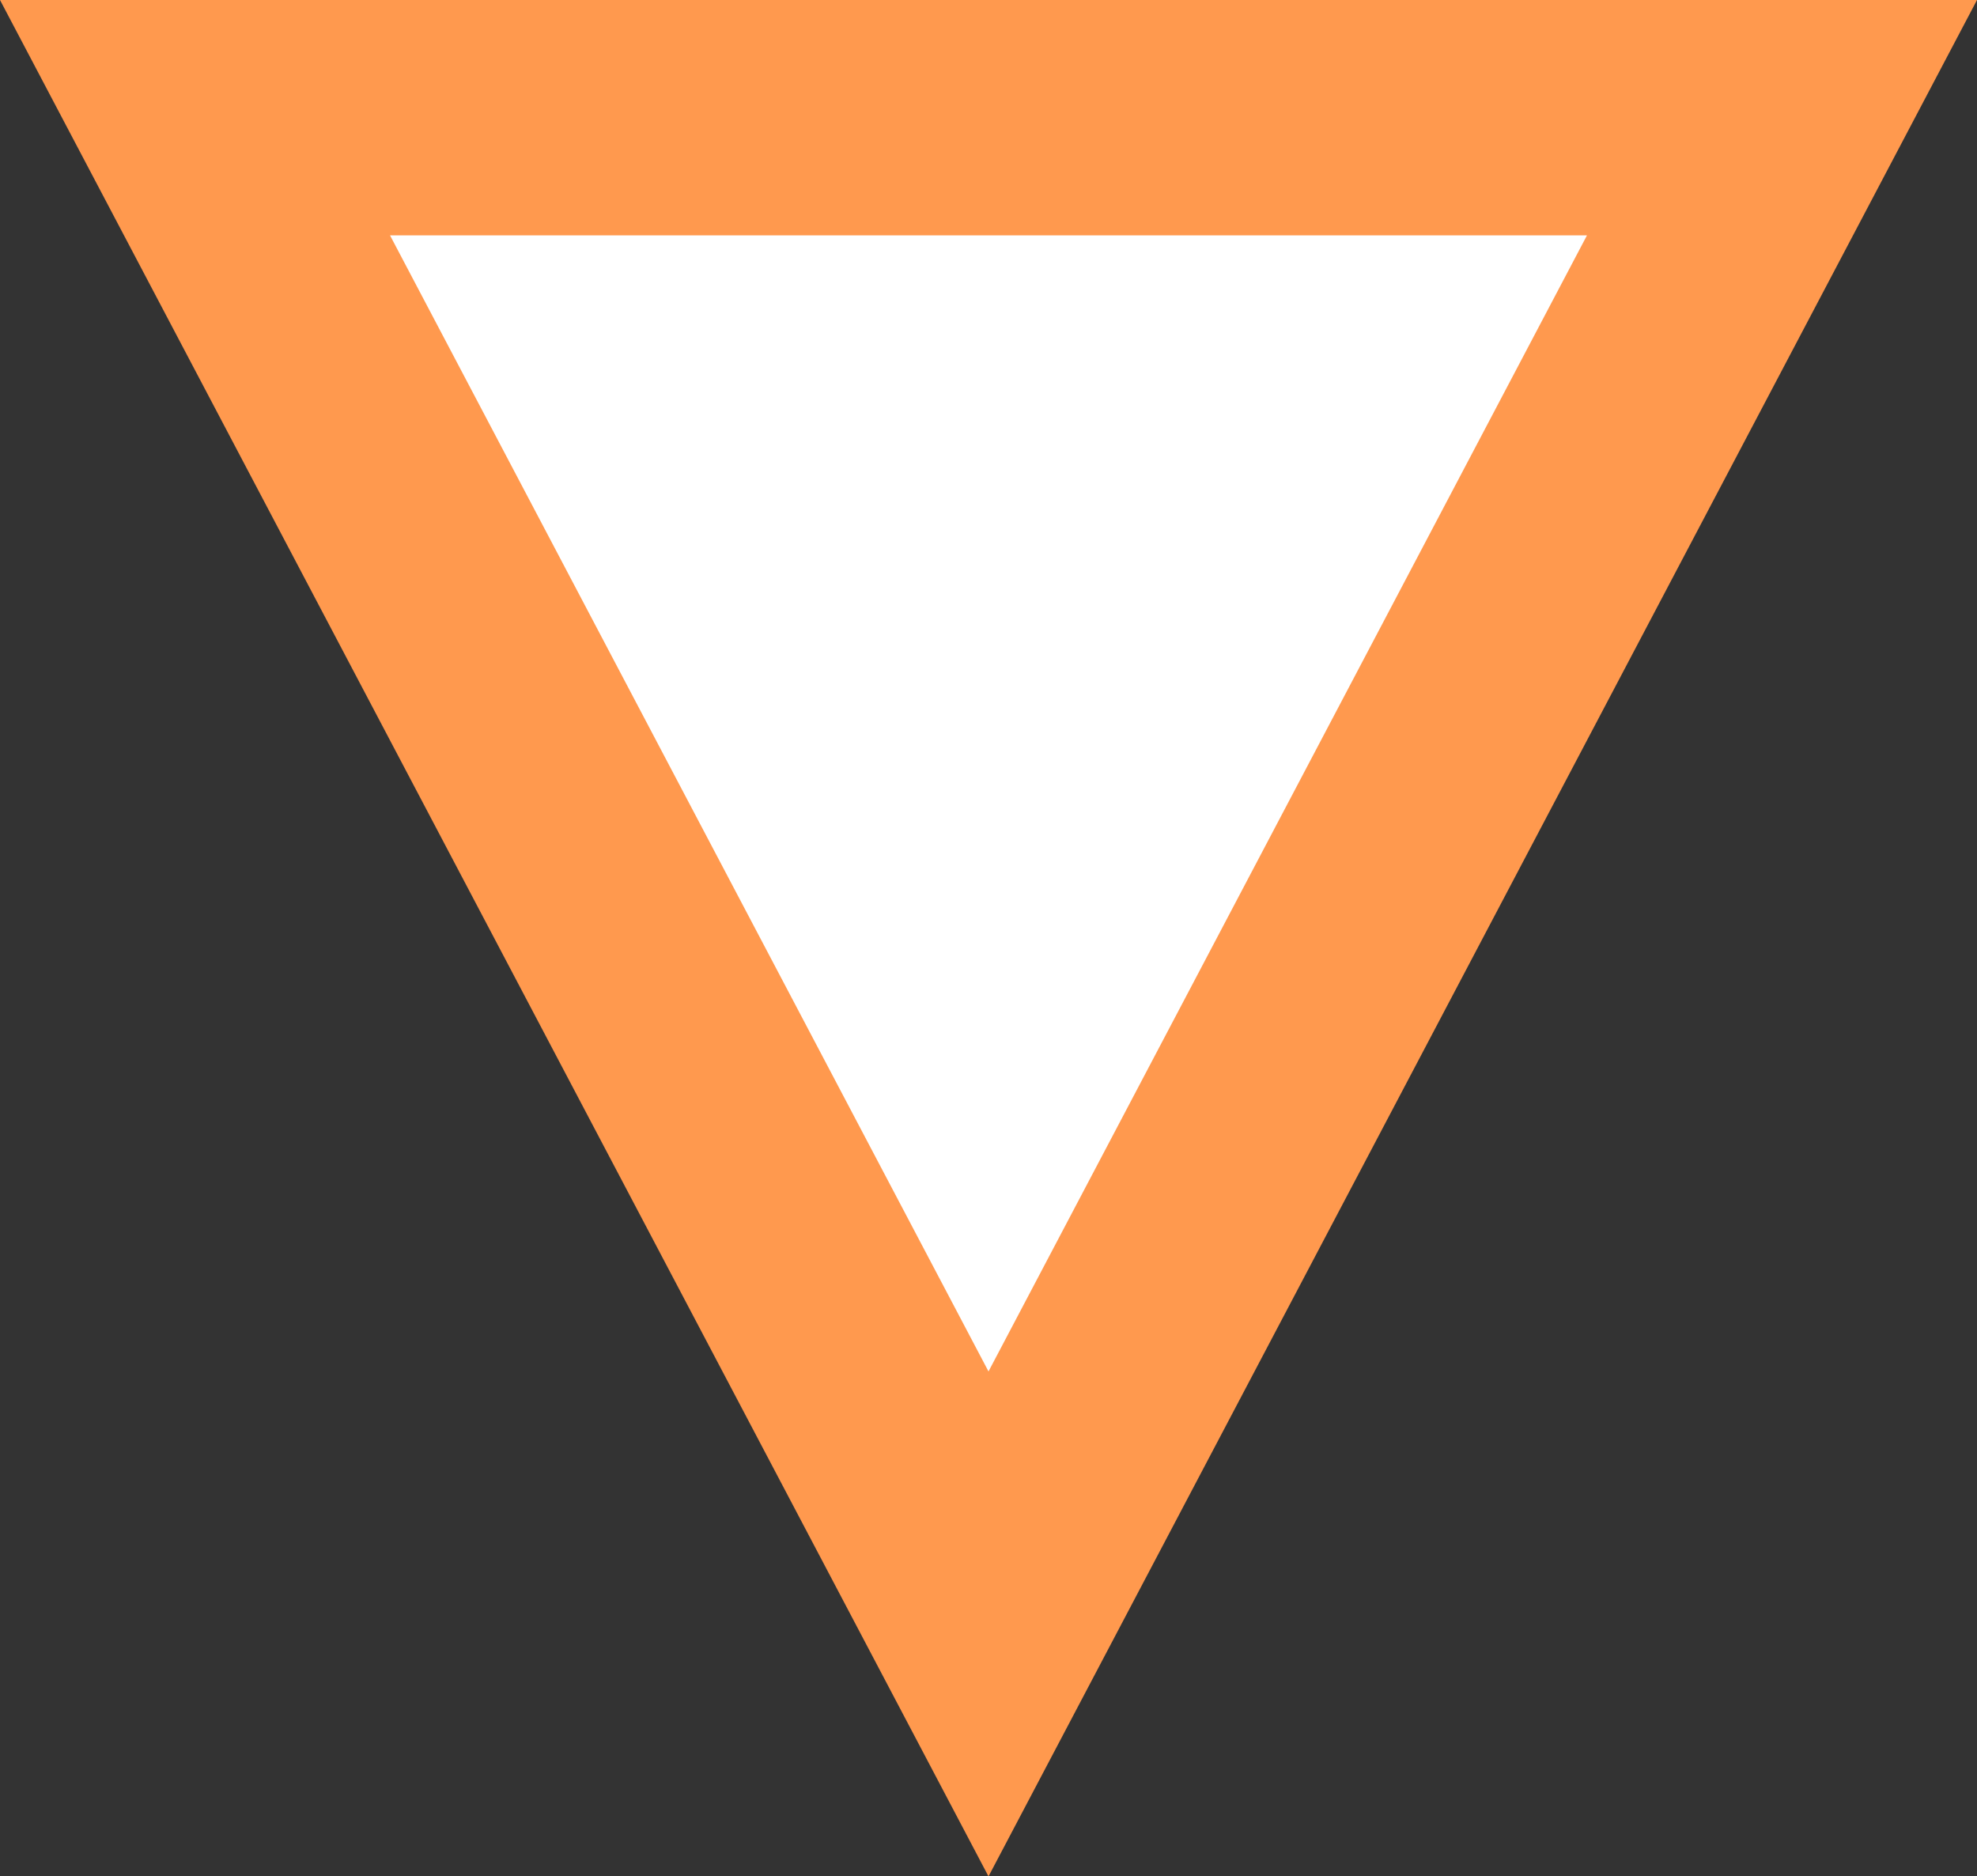
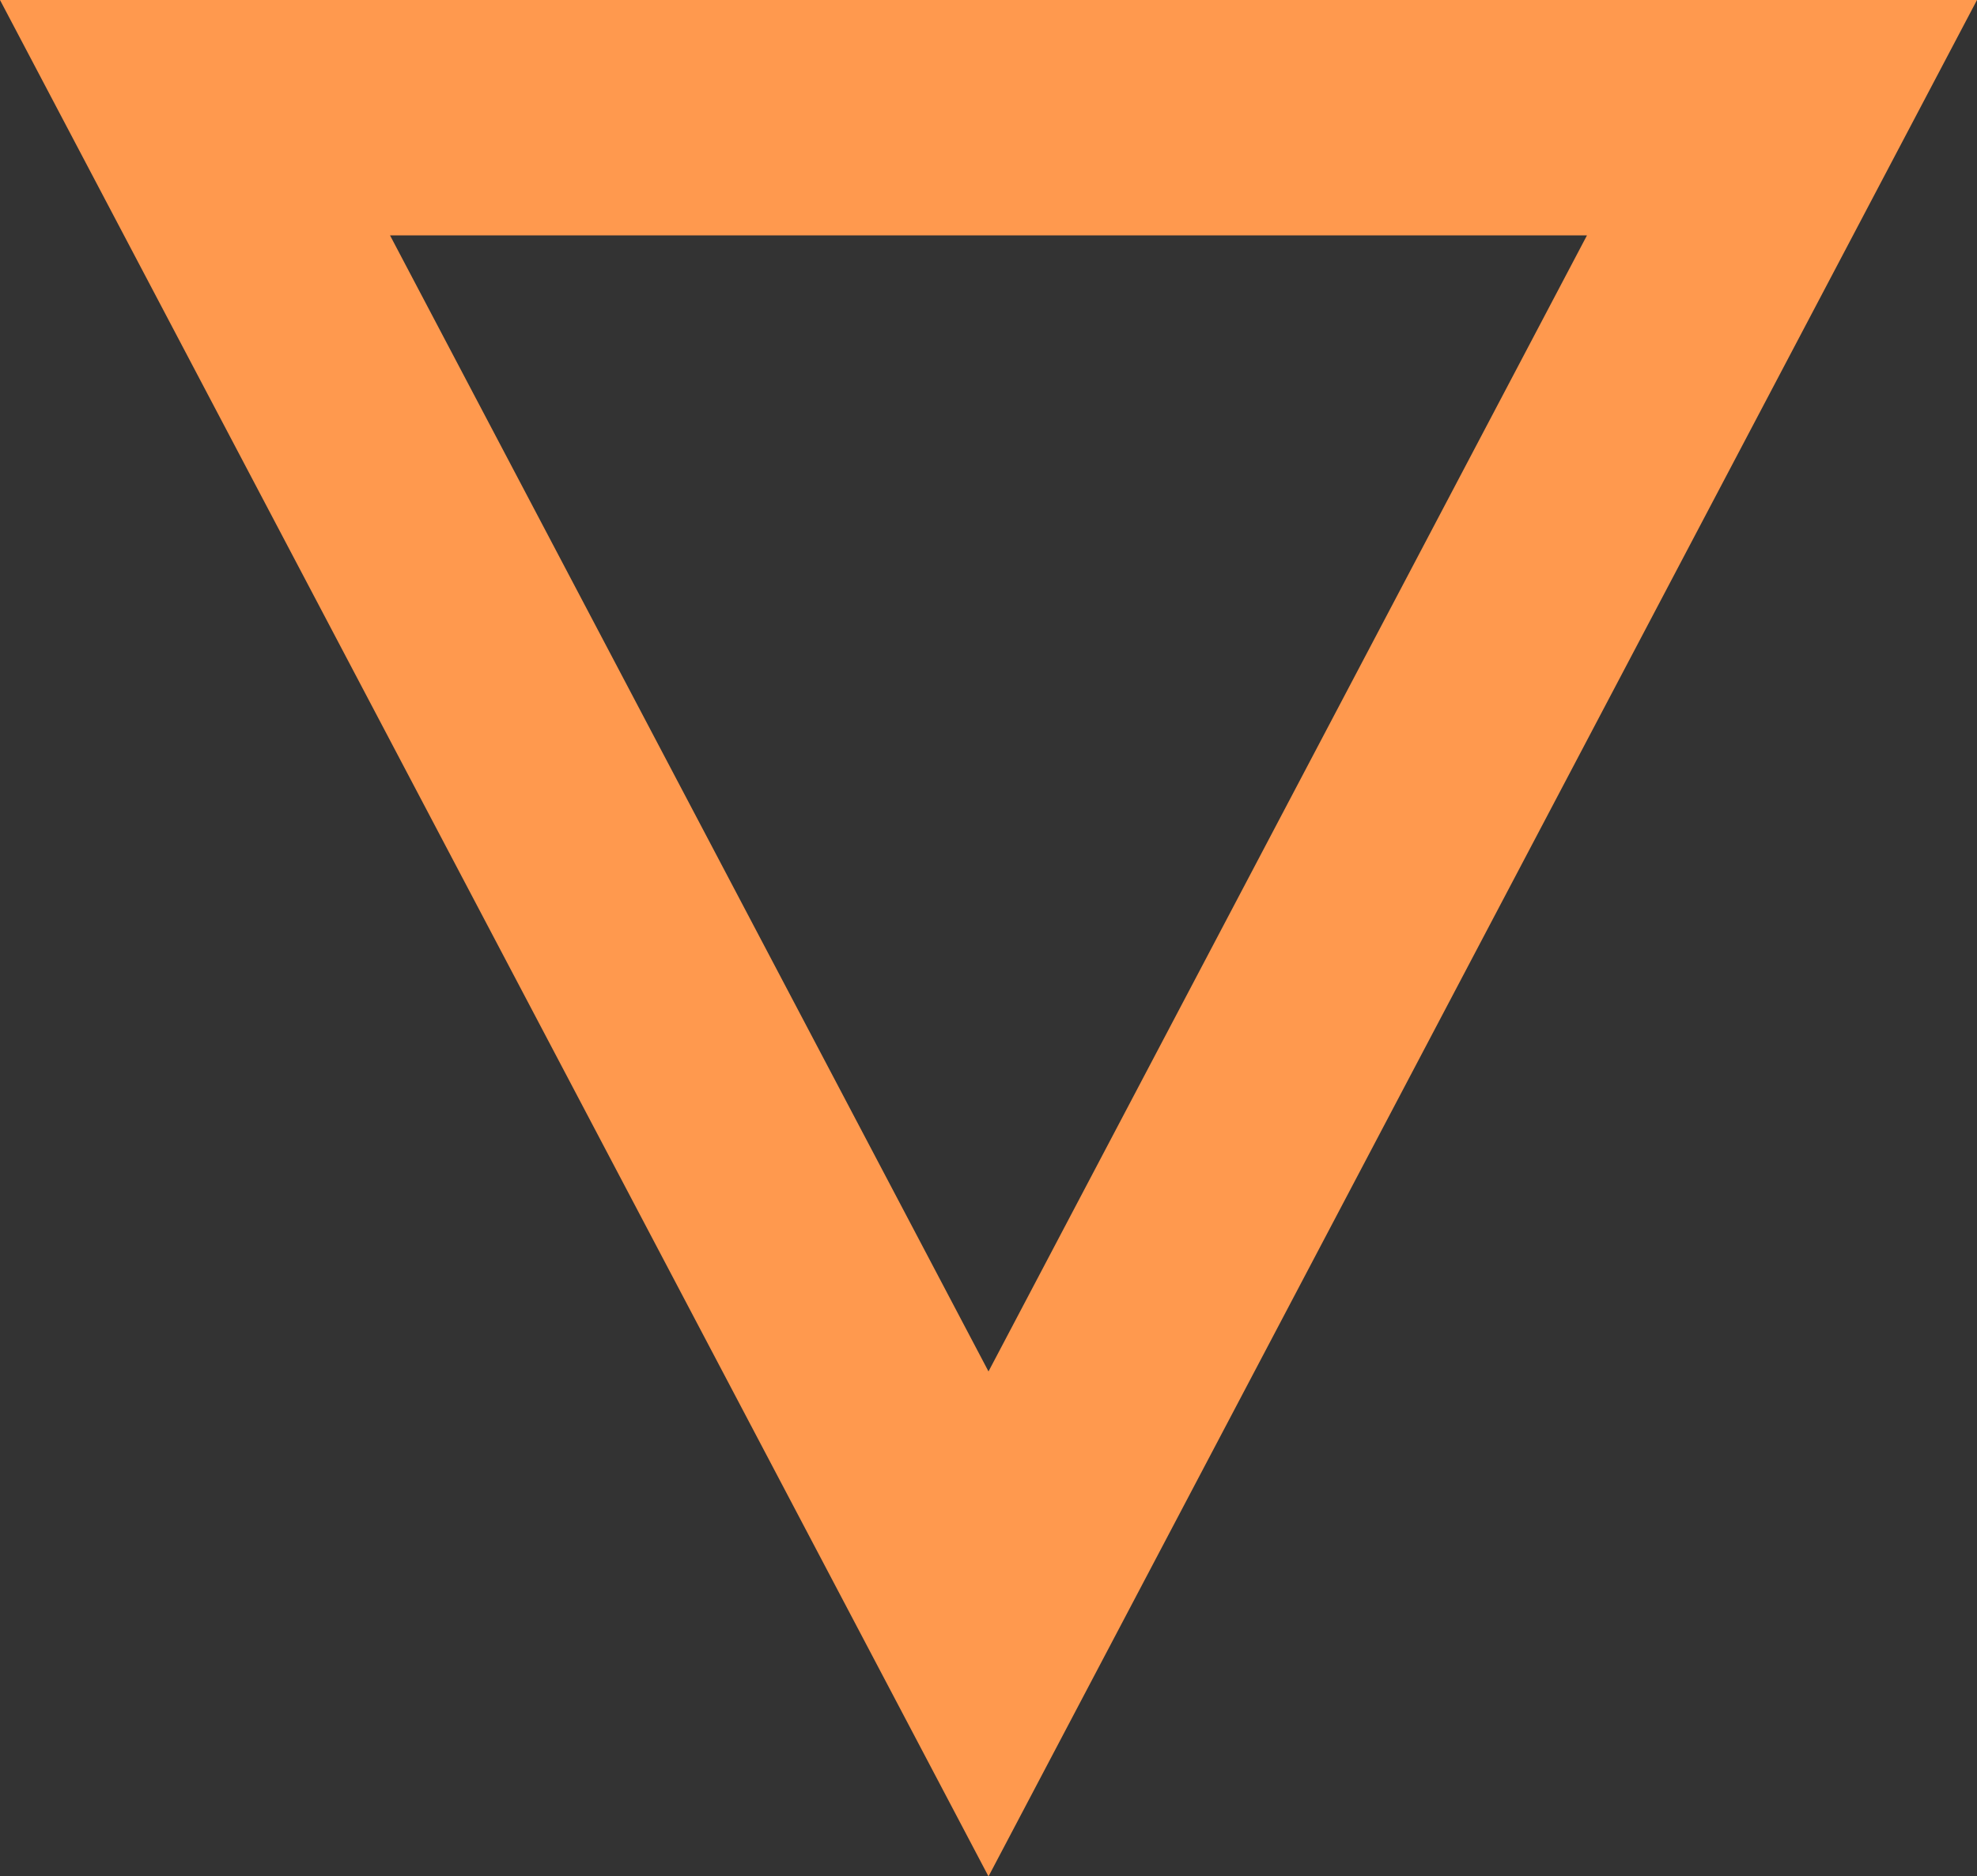
<svg xmlns="http://www.w3.org/2000/svg" width="21" height="19.929" viewBox="0 0 21 19.929">
  <rect x="0" y="0" width="21" height="19.929" fill="#333333" stroke="none" />
  <g id="多角形_21" data-name="多角形 21" transform="translate(21 19.929) rotate(180)" fill="#fff">
-     <path d="M 18.929 18.679 L 2.071 18.679 L 10.5 2.682 L 18.929 18.679 Z" stroke="none" />
    <path d="M 10.5 5.363 L 4.143 17.429 L 16.857 17.429 L 10.5 5.363 M 10.5 -3.814697265625e-06 L 21 19.929 L 0 19.929 L 10.5 -3.814697265625e-06 Z" stroke="none" fill="#FF994E" />
  </g>
</svg>